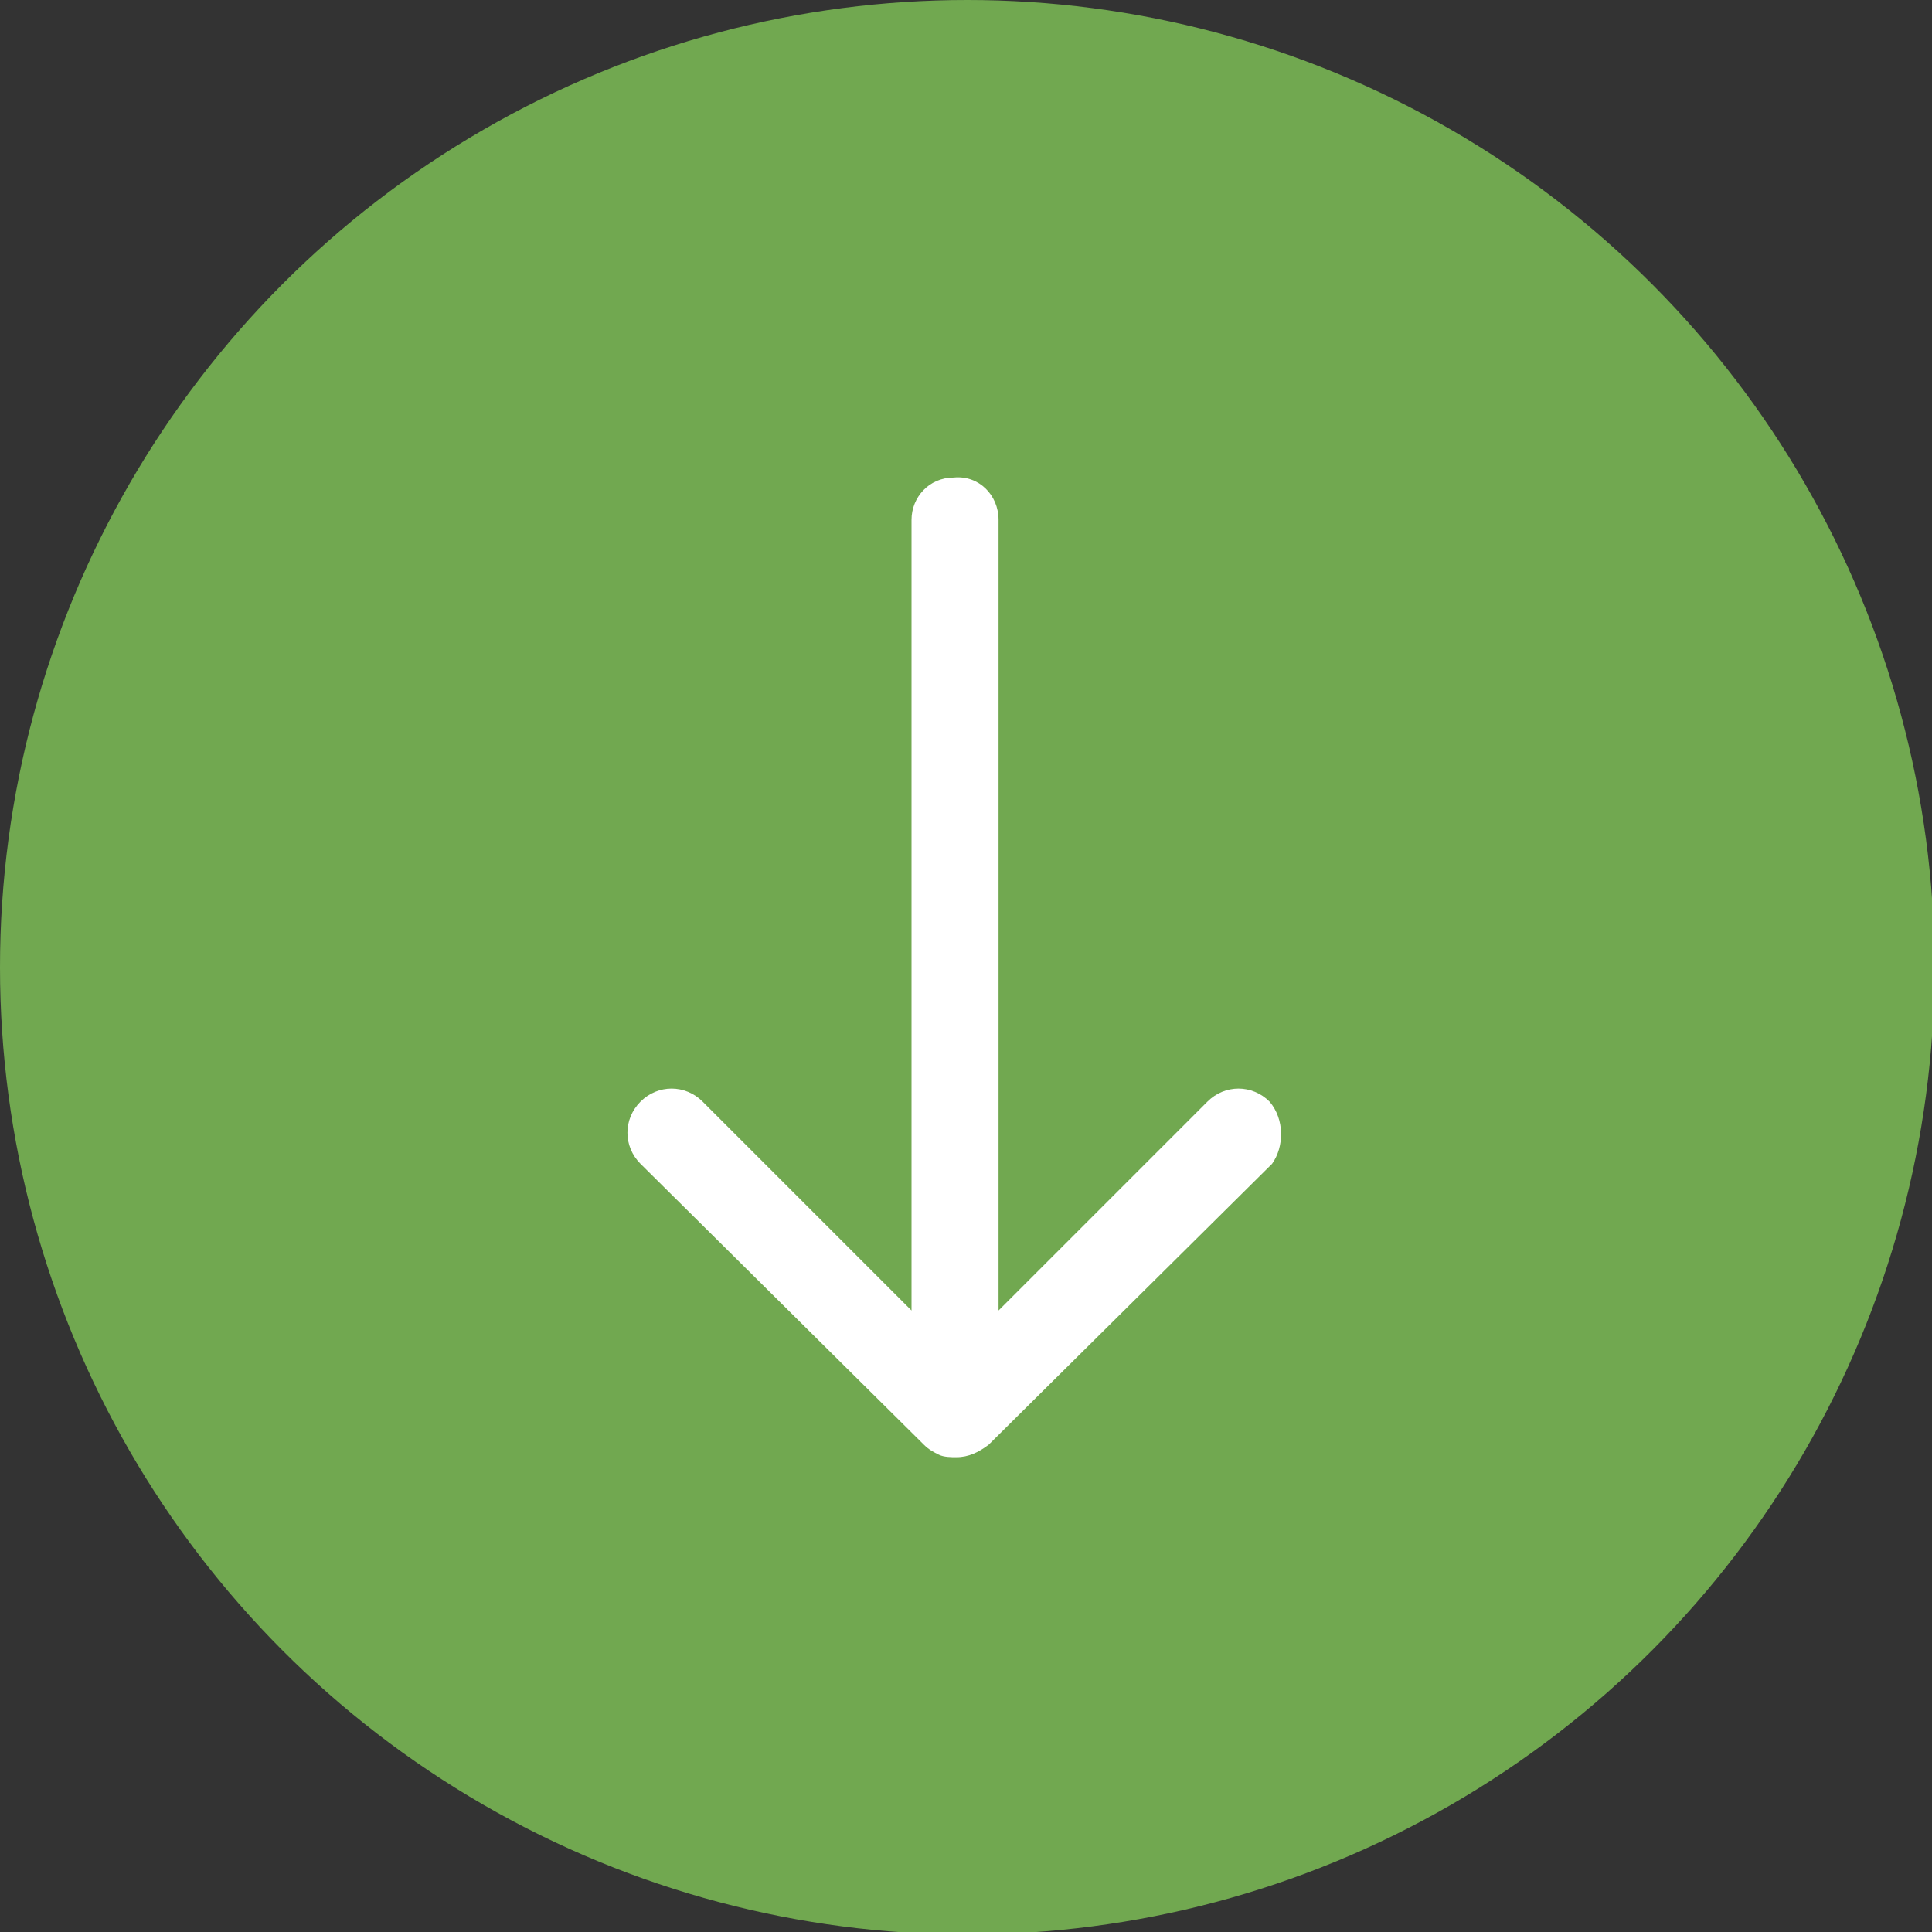
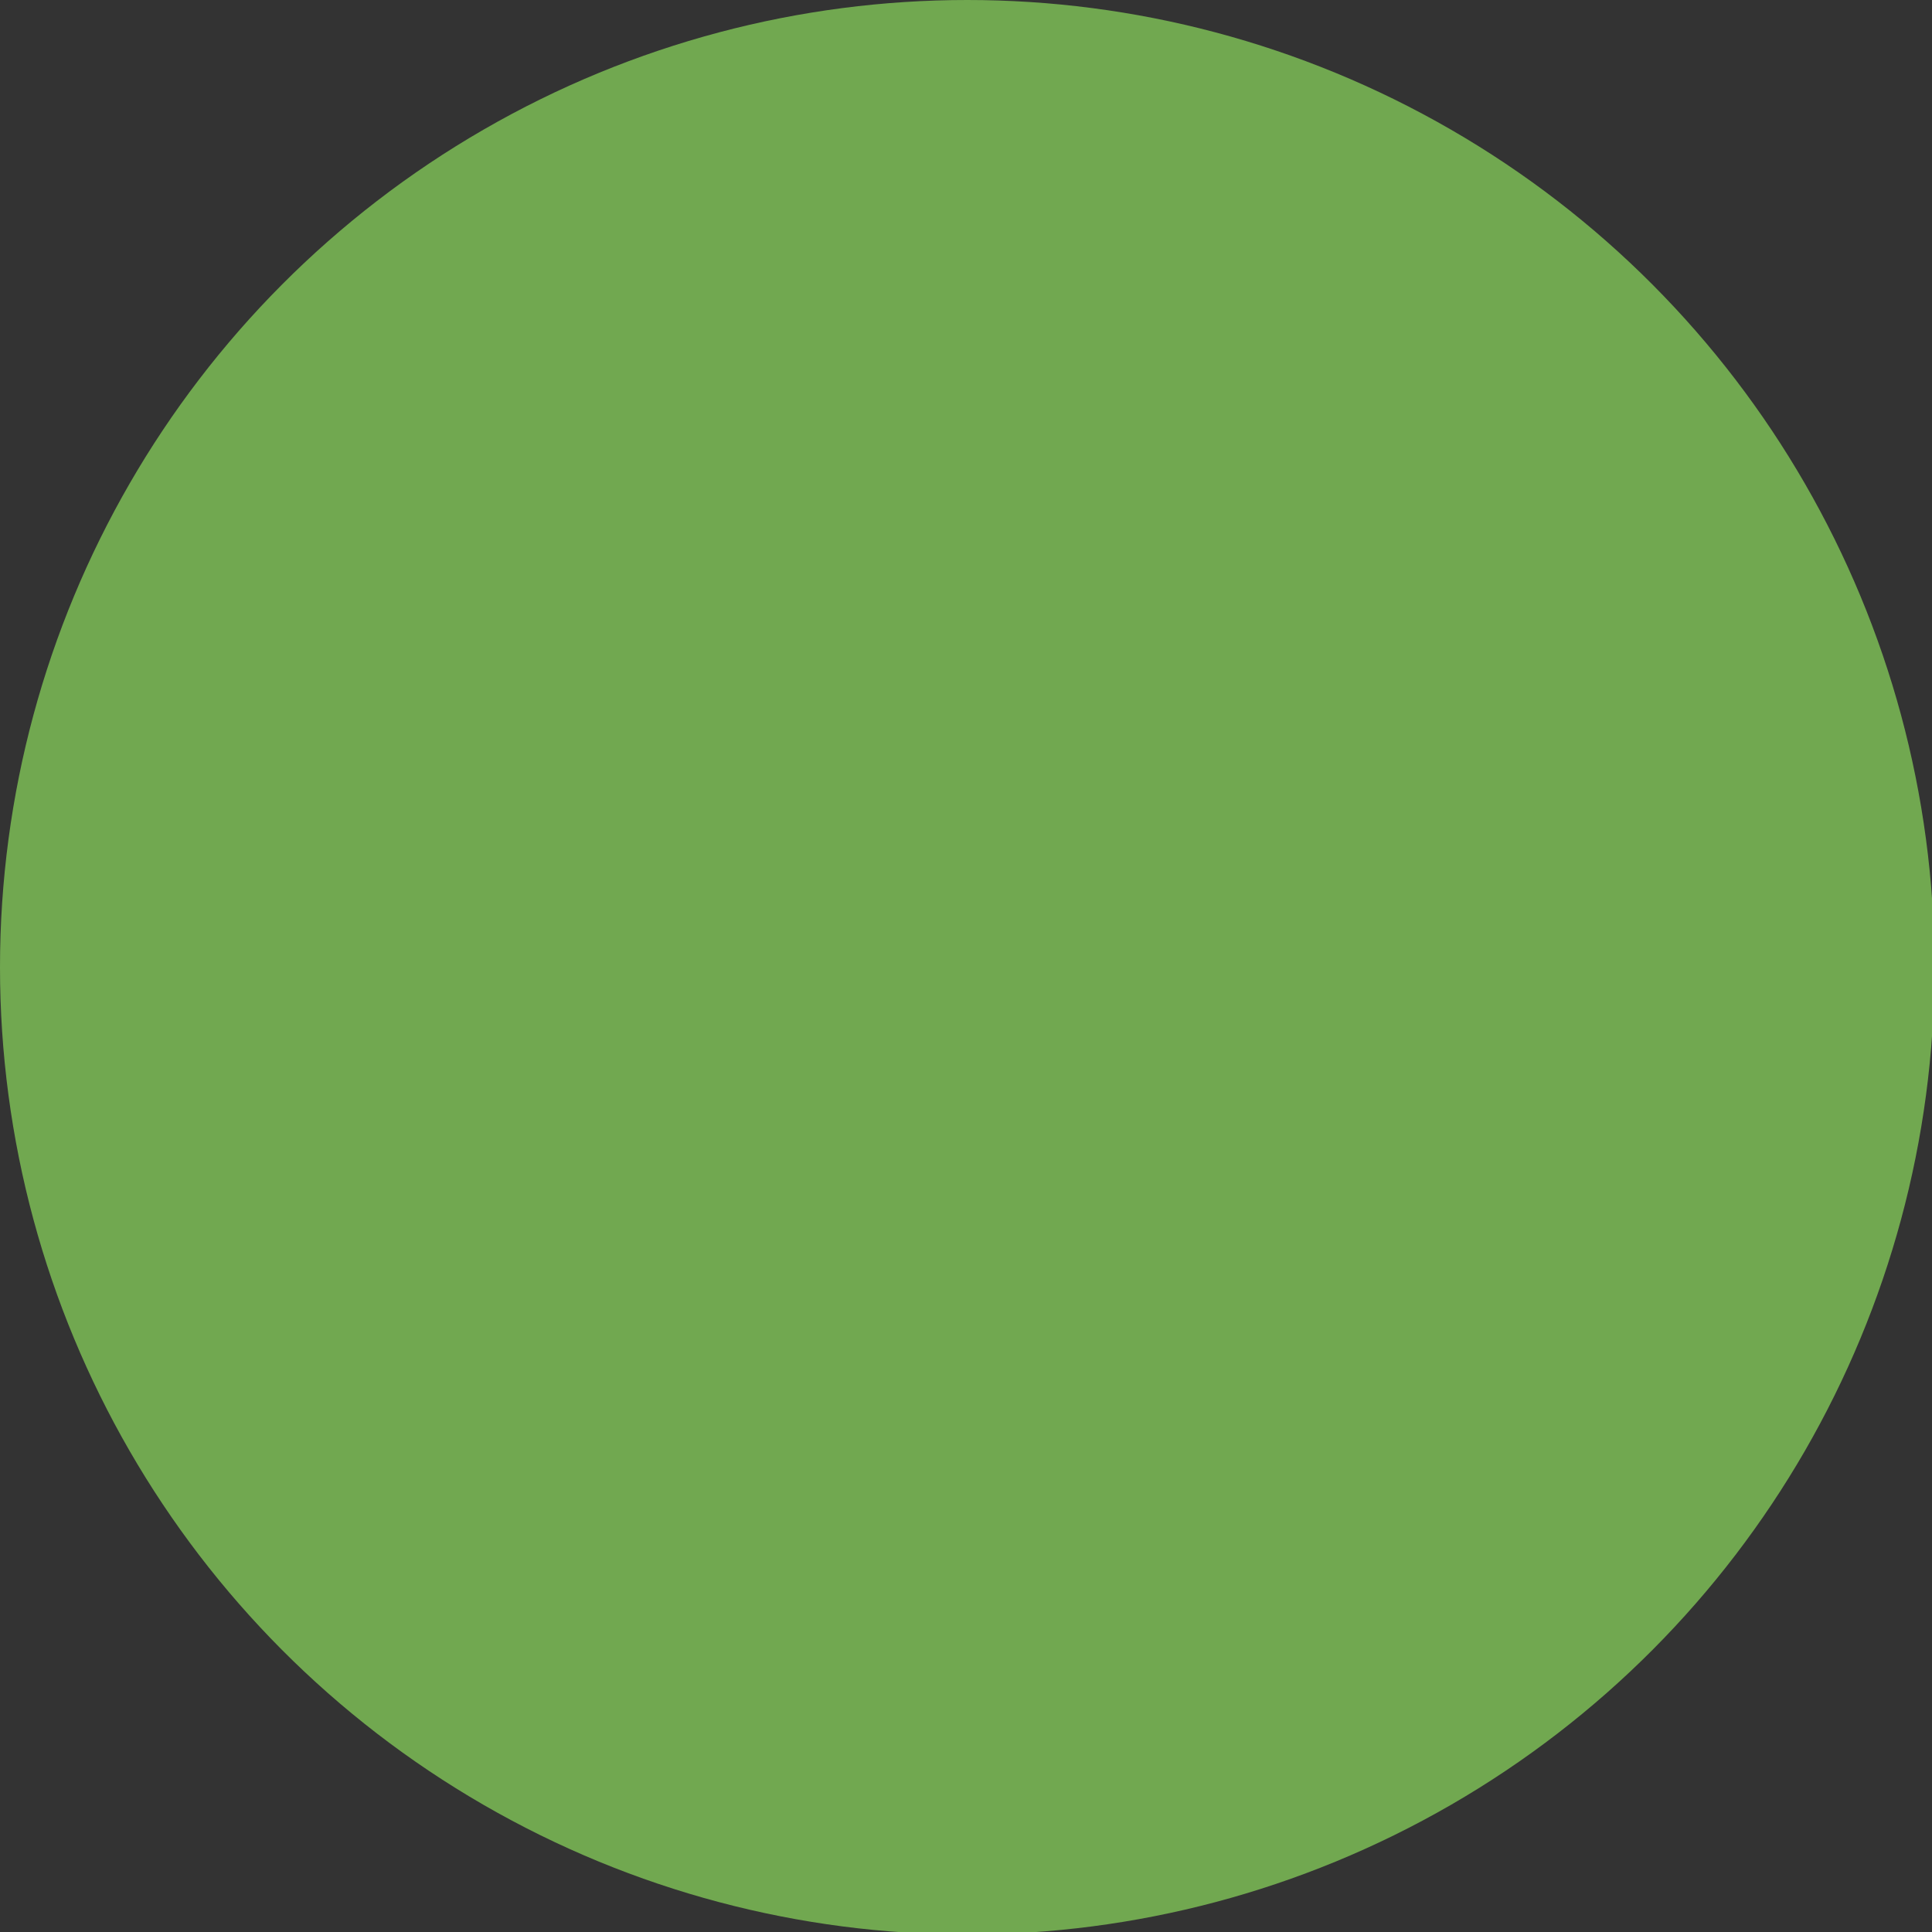
<svg xmlns="http://www.w3.org/2000/svg" id="Ebene_1" x="0px" y="0px" viewBox="0 0 77.7 77.7" style="enable-background:new 0 0 77.7 77.7;" xml:space="preserve">
  <rect x="0" y="0" width="77.7" height="77.7" fill="#333333" stroke="none" />
  <style type="text/css">	.st0{fill:#71A850;}	.st1{fill:#FFFFFF;}</style>
  <circle class="st0" cx="38.9" cy="38.9" r="38.9" />
  <g id="Gruppe_18" transform="translate(352.659 1820.505)">
-     <path id="Icon_ionic-ios-arrow-round-forward" class="st1" d="M-301.6-1776.2c-0.7-0.7-1.8-0.7-2.5,0l-8.4,8.4v-31.8  c0-1-0.8-1.8-1.8-1.7c-1,0-1.7,0.8-1.7,1.7v31.8l-8.4-8.4c-0.7-0.7-1.8-0.7-2.5,0s-0.7,1.8,0,2.5l11.4,11.3l0,0  c0.2,0.2,0.4,0.3,0.6,0.4s0.5,0.1,0.7,0.1c0.5,0,0.9-0.2,1.3-0.5l11.4-11.3C-301-1774.4-301-1775.5-301.6-1776.2L-301.6-1776.2z" />
-   </g>
+     </g>
</svg>